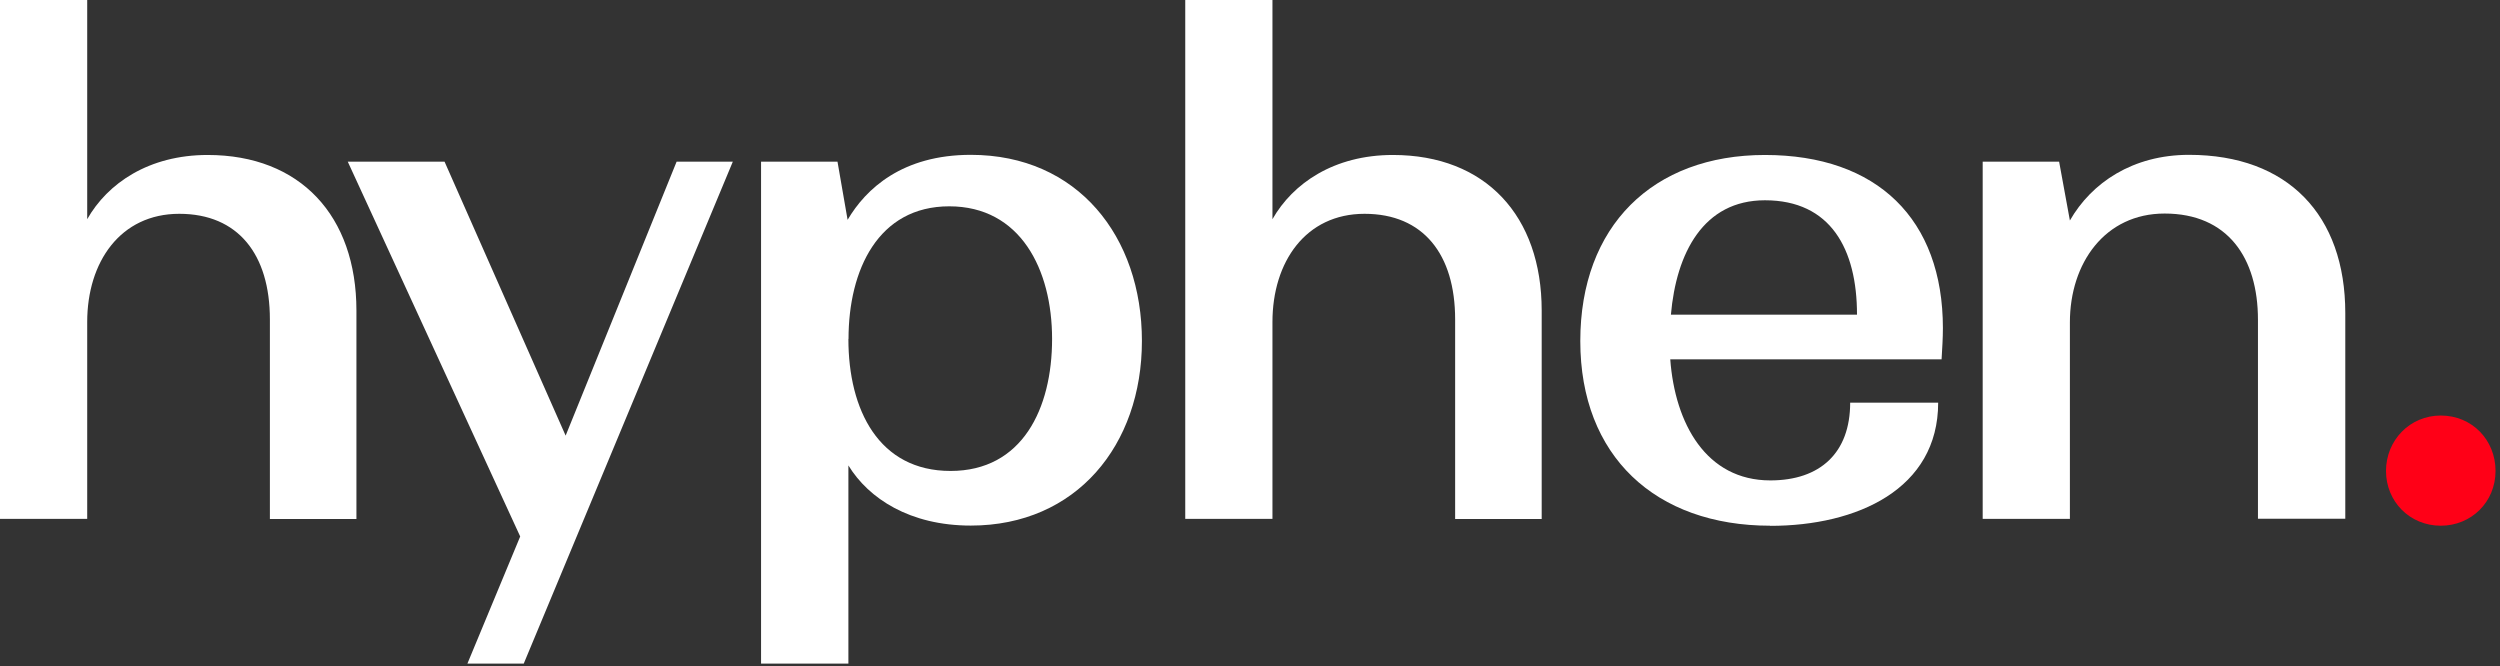
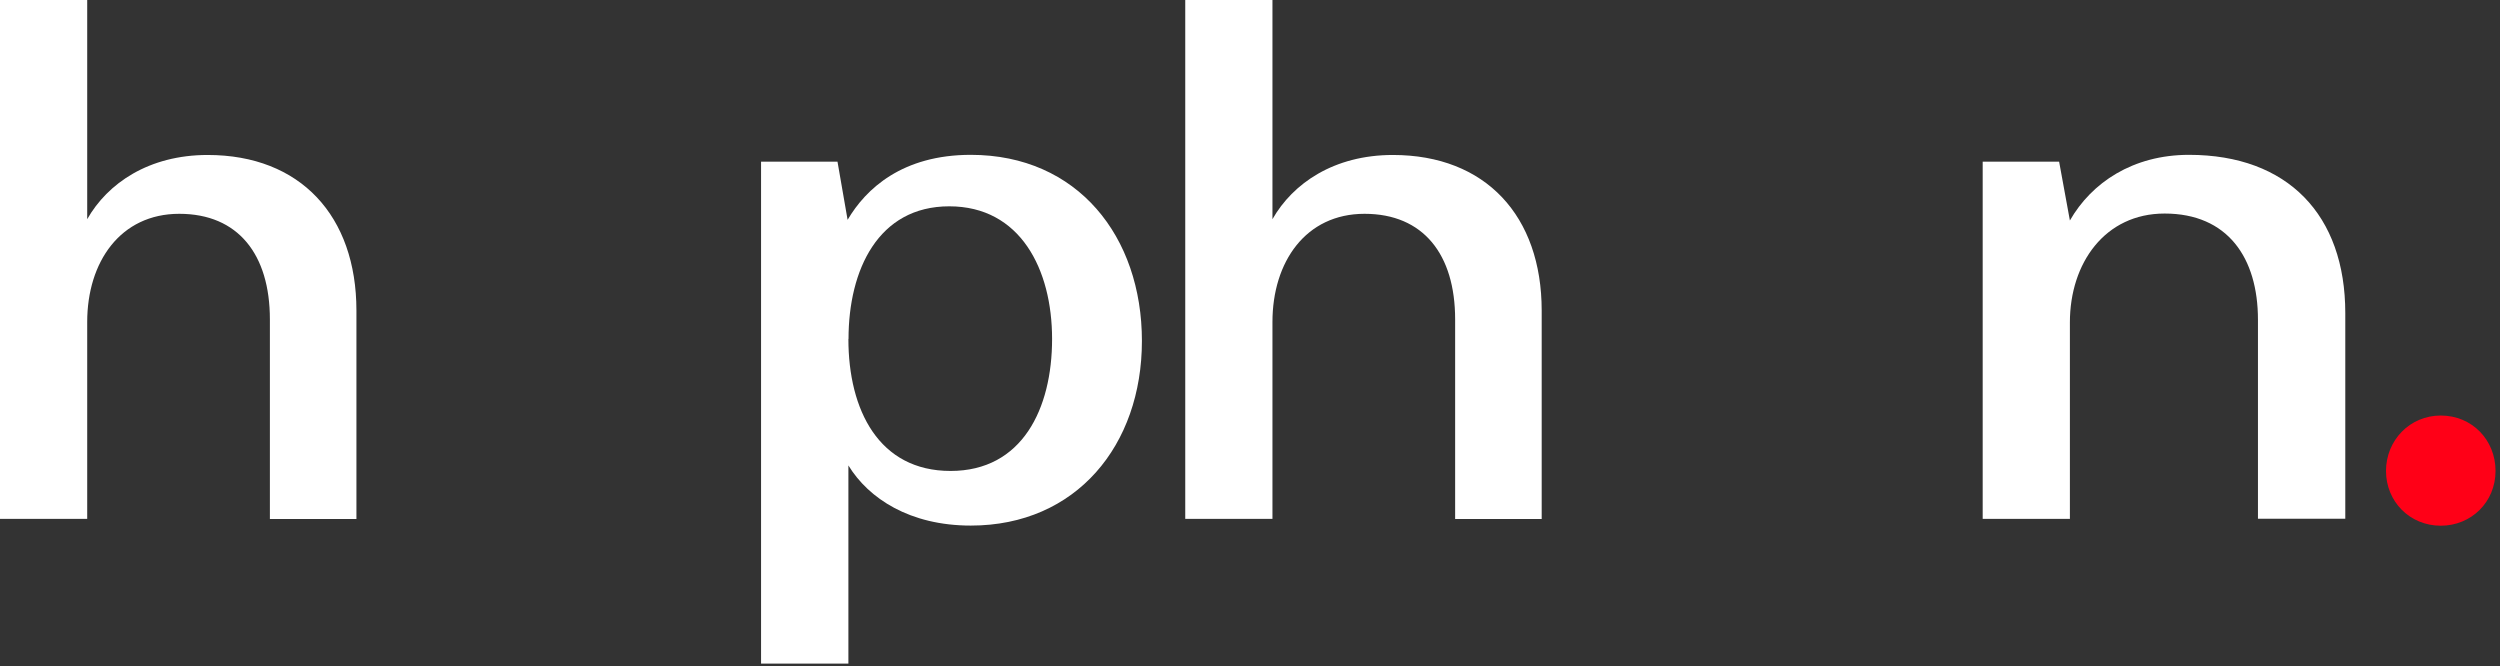
<svg xmlns="http://www.w3.org/2000/svg" width="439" height="117" viewBox="0 0 439 117" fill="none">
  <rect x="0" y="0" width="439" height="117" fill="#333333" stroke="none" />
  <g clip-path="url(#clip0_206_95)">
    <path d="M15.313 91.116H0V0H15.313V38.49C18.887 32.194 26.129 27.213 36.46 27.213C52.742 27.213 62.589 37.913 62.589 54.541V91.139H47.392V56.086C47.392 44.67 41.811 37.544 31.479 37.544C21.147 37.544 15.313 45.985 15.313 56.547V91.116Z" fill="white" />
-     <path d="M91.946 116.53H82.076L91.347 94.206L61.067 28.389H78.063L99.326 76.495L118.813 28.389H128.683L91.969 116.53H91.946Z" fill="white" />
    <path d="M148.978 81.73V116.53H133.642V28.389H147.064L148.839 38.605C152.045 33.139 158.456 27.19 170.471 27.19C189.243 27.19 200.52 41.557 200.52 59.868C200.52 78.179 188.989 92.292 170.471 92.292C159.77 92.292 152.529 87.542 148.978 81.73ZM148.978 59.522C148.978 71.998 154.328 82.699 166.92 82.699C179.511 82.699 184.746 71.767 184.746 59.522C184.746 47.276 179.165 36.23 166.689 36.23C154.213 36.23 149.001 47.392 149.001 59.522H148.978Z" fill="white" />
    <path d="M223.443 91.116H208.13V0H223.443V38.49C227.018 32.194 234.259 27.213 244.591 27.213C260.872 27.213 270.72 37.913 270.72 54.541V91.139H255.522V56.086C255.522 44.67 249.941 37.544 239.61 37.544C229.278 37.544 223.443 45.985 223.443 56.547V91.116Z" fill="white" />
-     <path d="M310.87 92.315C290.668 92.315 277.5 80.07 277.5 59.891C277.5 39.712 290.207 27.213 309.924 27.213C329.642 27.213 341.173 38.49 341.173 57.631C341.173 59.407 341.057 61.067 340.942 63.096H293.297C294.127 74.374 299.593 84.359 310.87 84.359C319.656 84.359 324.891 79.493 324.891 70.707H340.342C340.342 85.904 326.09 92.338 310.87 92.338V92.315ZM293.412 55.255H326.09C326.09 43.725 321.455 35.169 309.924 35.169C299.108 35.169 294.358 44.44 293.412 55.255Z" fill="white" />
    <path d="M363.496 91.116H348.16V28.389H361.582L363.473 38.72C367.278 32.079 374.52 27.19 384.39 27.19C401.732 27.19 411.833 37.752 411.833 54.979V91.093H396.497V56.155C396.497 45.224 391.147 37.498 380.1 37.498C369.654 37.498 363.473 46.169 363.473 56.616V91.07L363.496 91.116Z" fill="white" />
    <path d="M428.599 92.315C423.133 92.315 418.982 88.049 418.982 82.699C418.982 77.349 423.133 72.967 428.599 72.967C434.064 72.967 438.216 77.233 438.216 82.699C438.216 88.164 433.949 92.315 428.599 92.315Z" fill="#FF0017" />
  </g>
  <defs>
    <clipPath id="clip0_206_95">
      <rect width="438.239" height="116.53" fill="white" />
    </clipPath>
  </defs>
</svg>